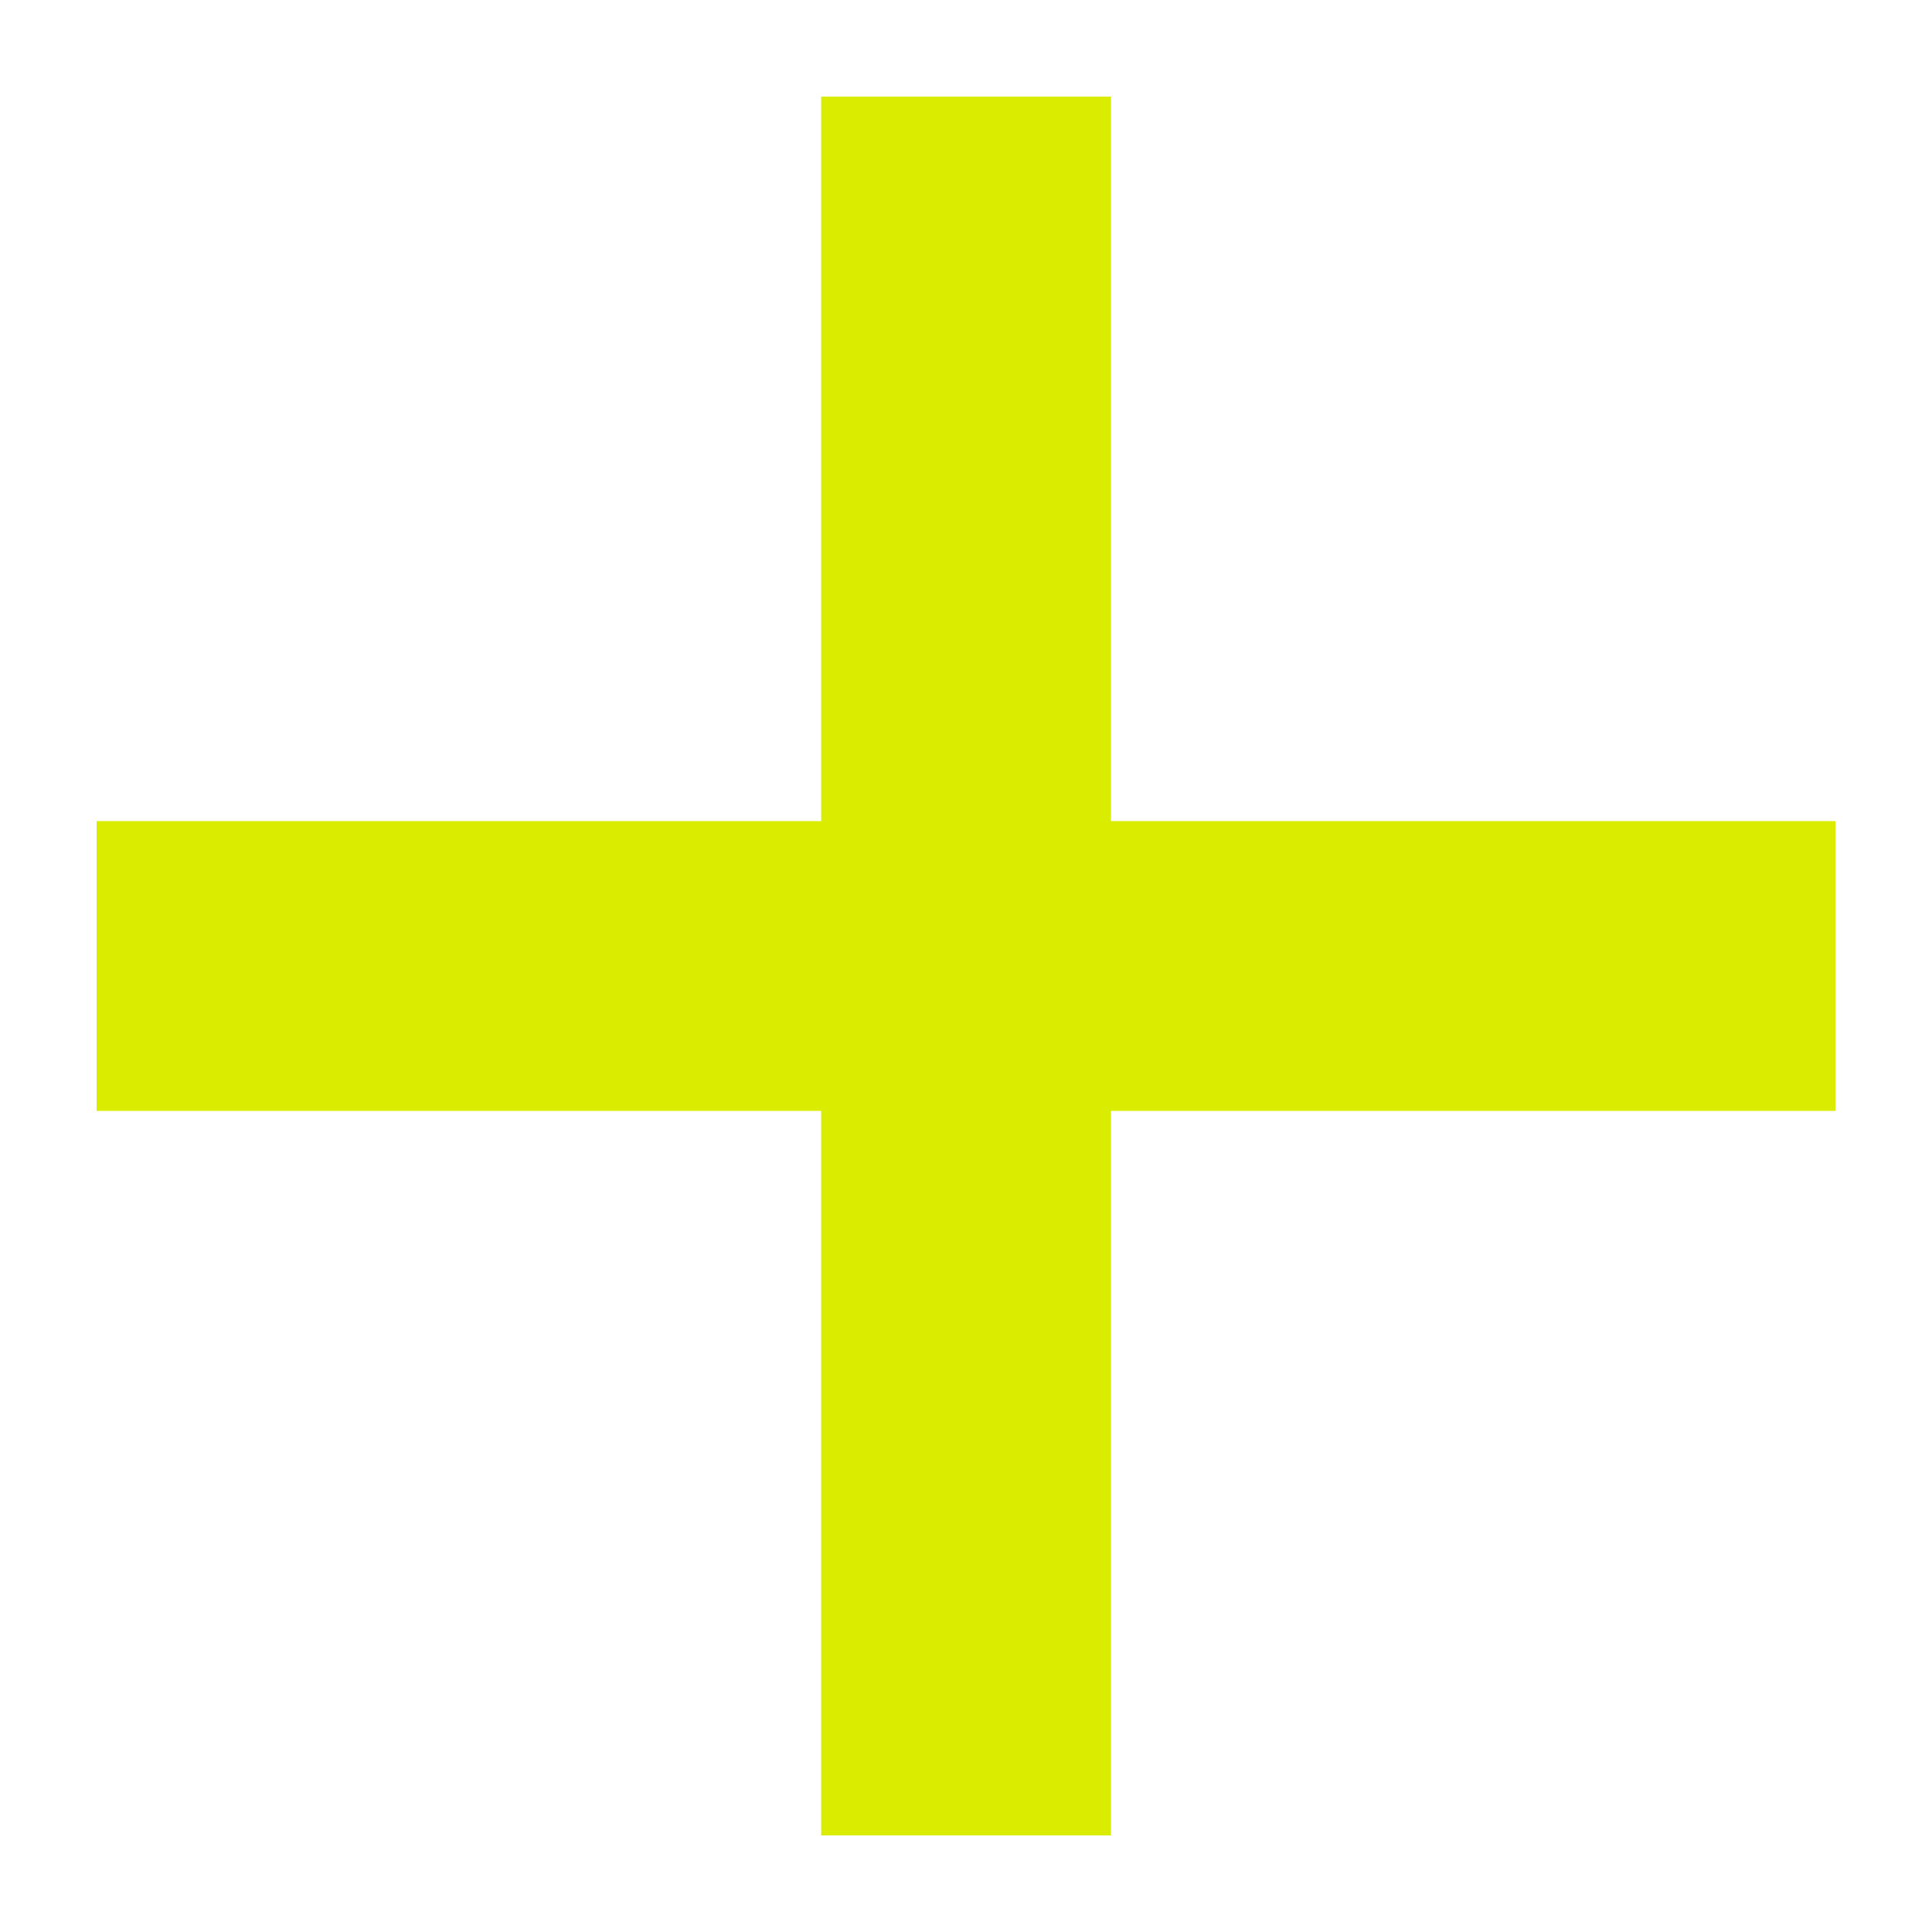
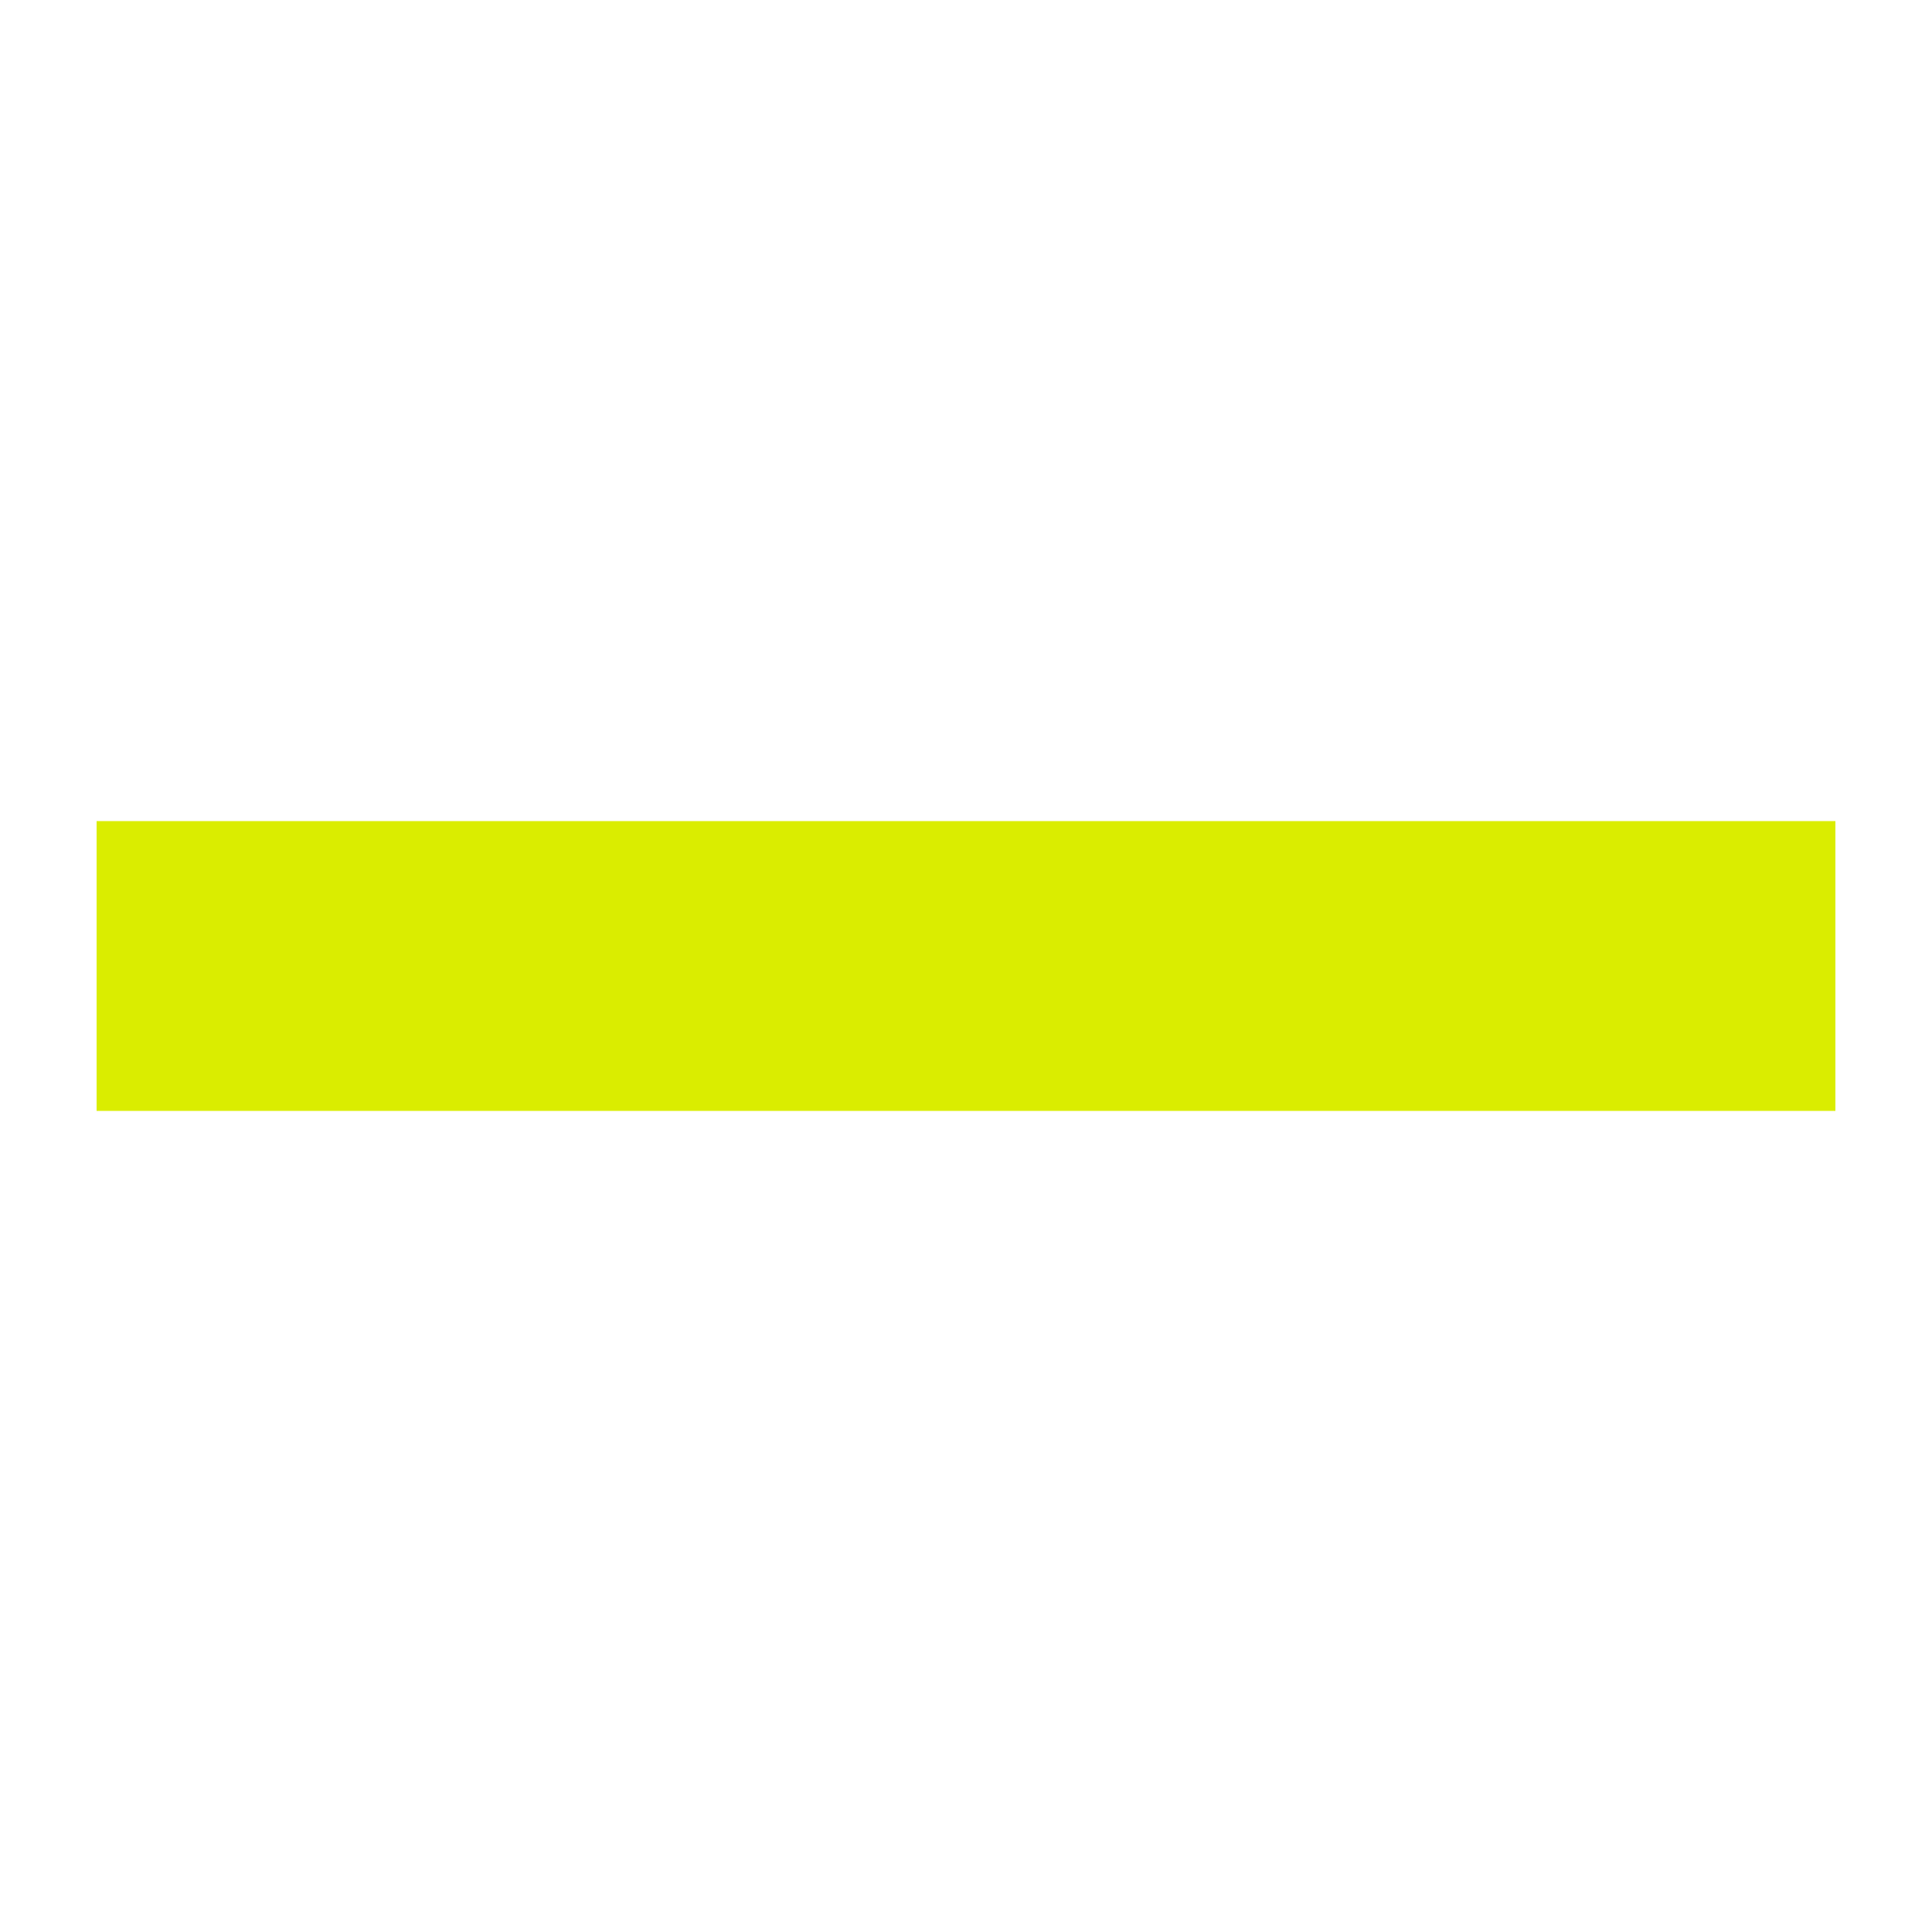
<svg xmlns="http://www.w3.org/2000/svg" width="20" height="20" viewBox="0 0 20 20" fill="none">
  <path d="M1 10H19" stroke="#DAED00" stroke-width="3" />
-   <path d="M10.001 19V1" stroke="#DAED00" stroke-width="3" />
</svg>